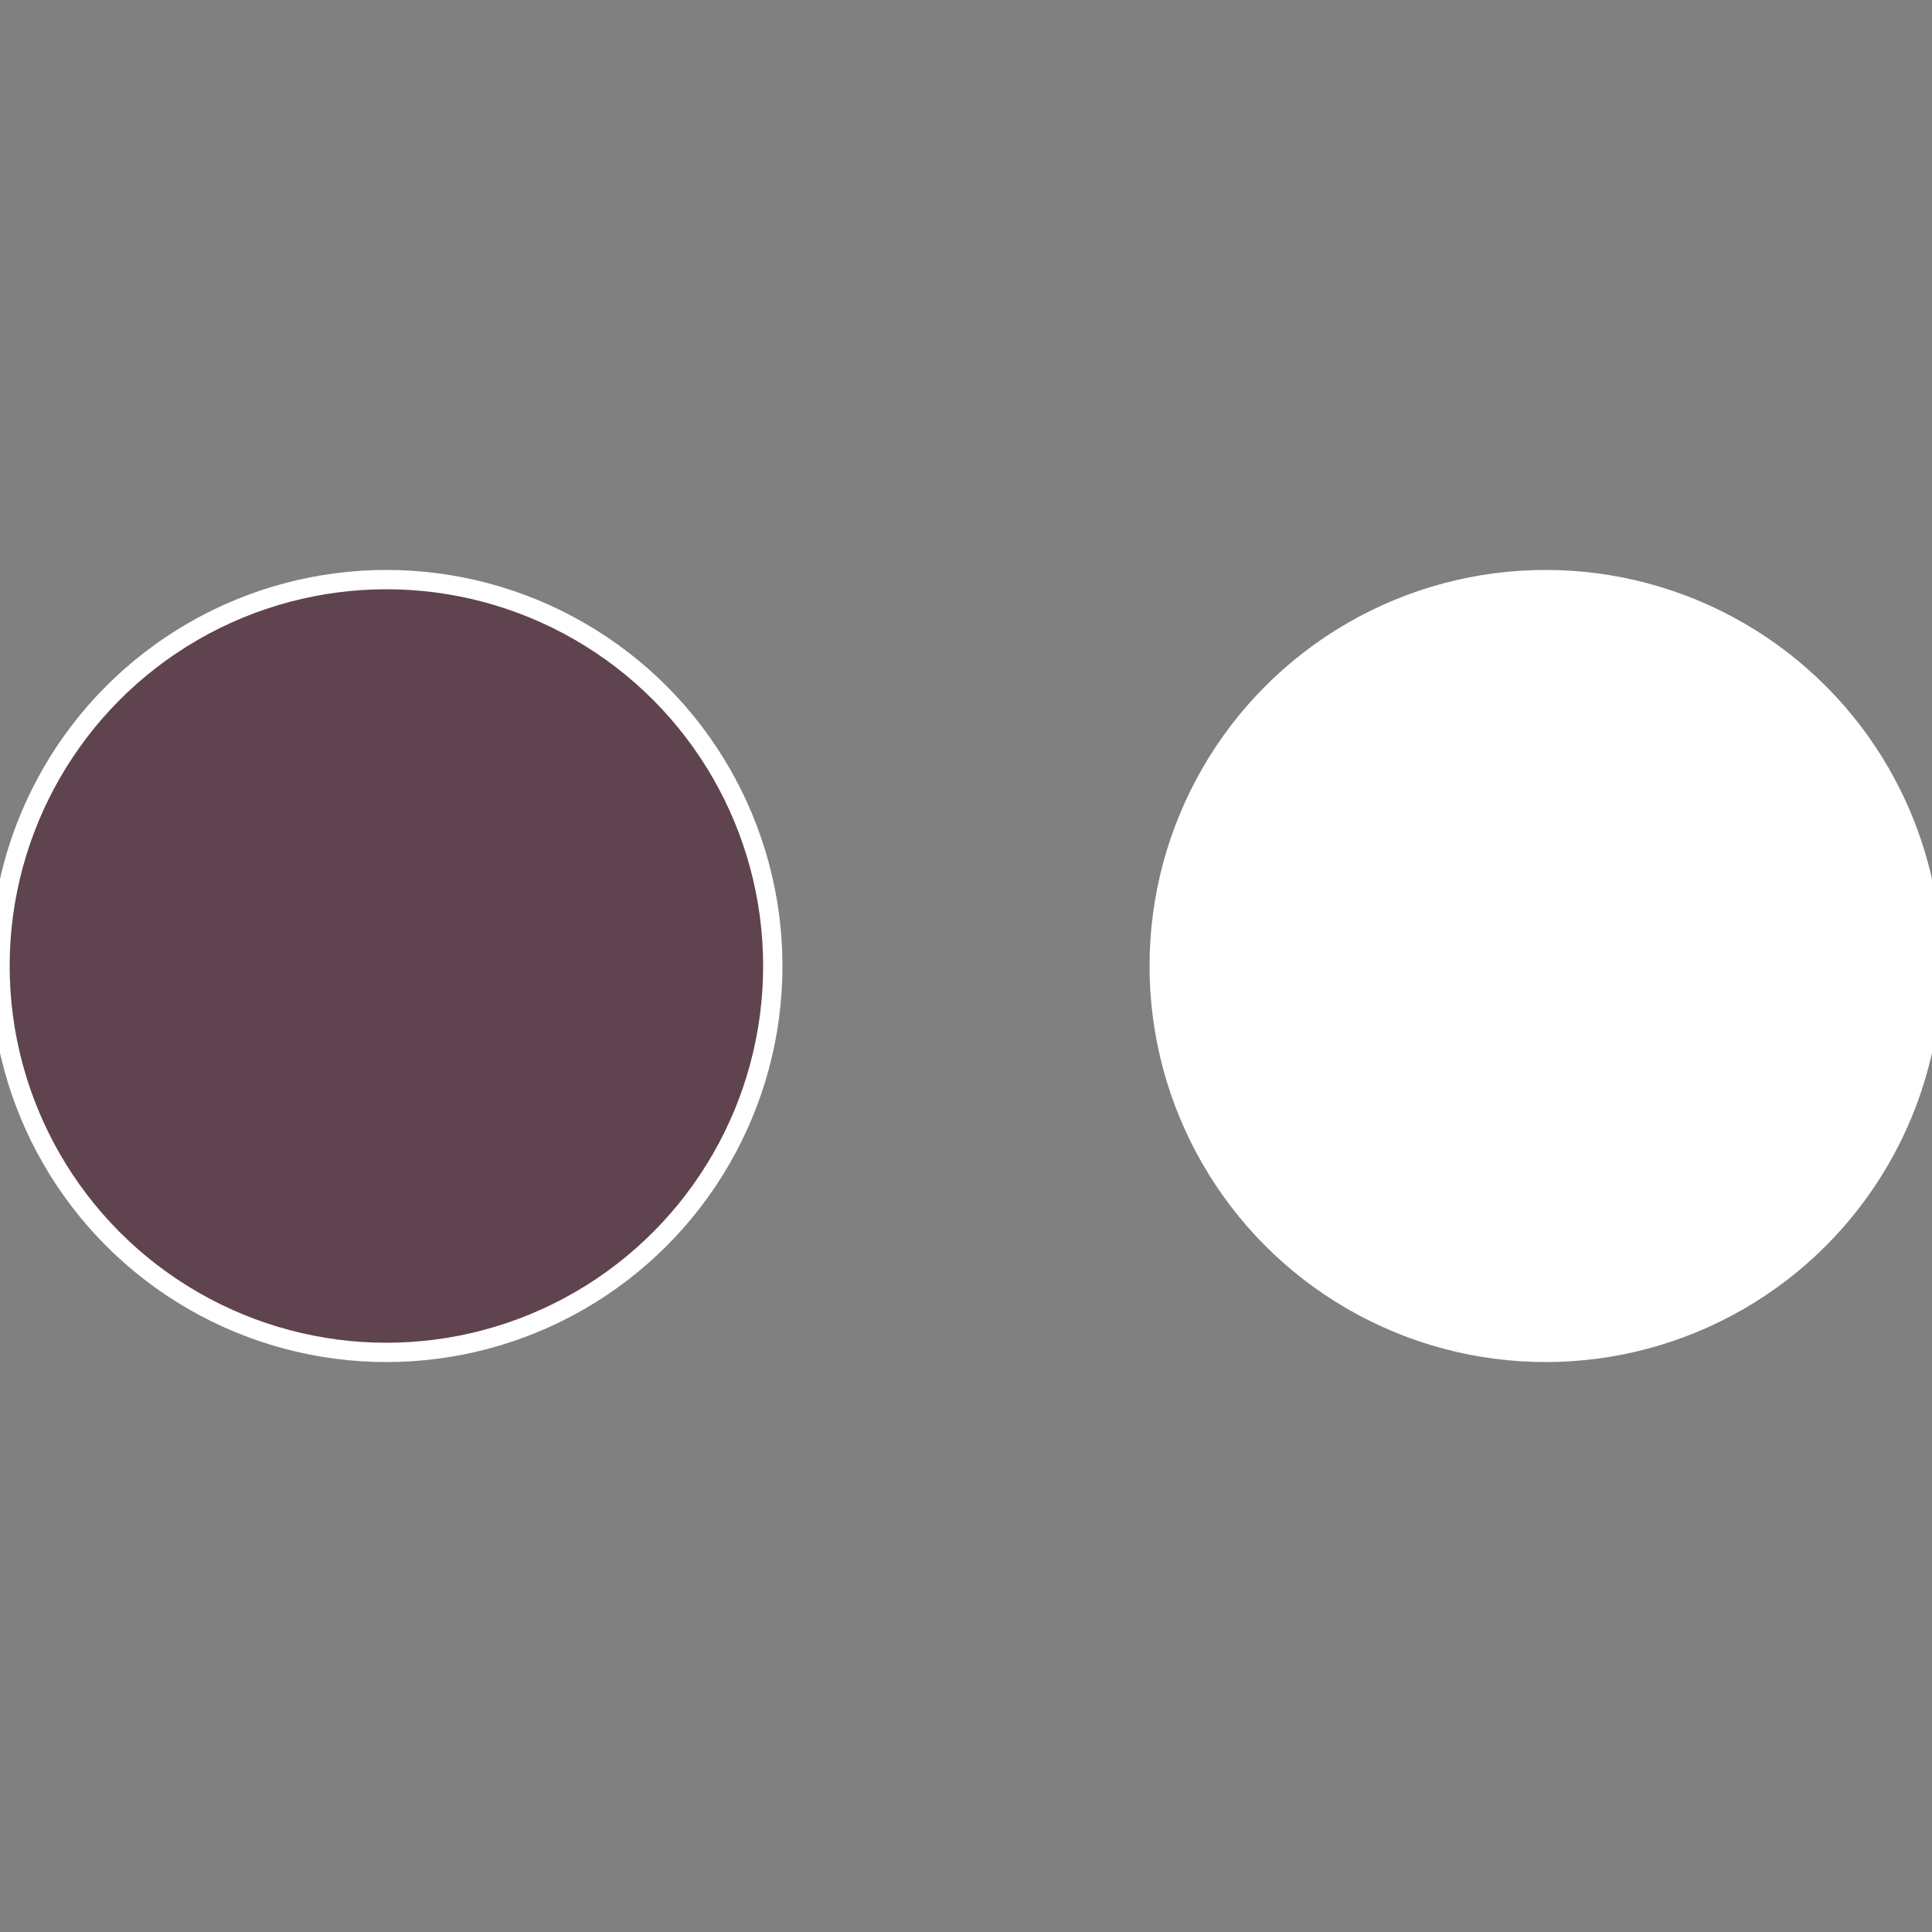
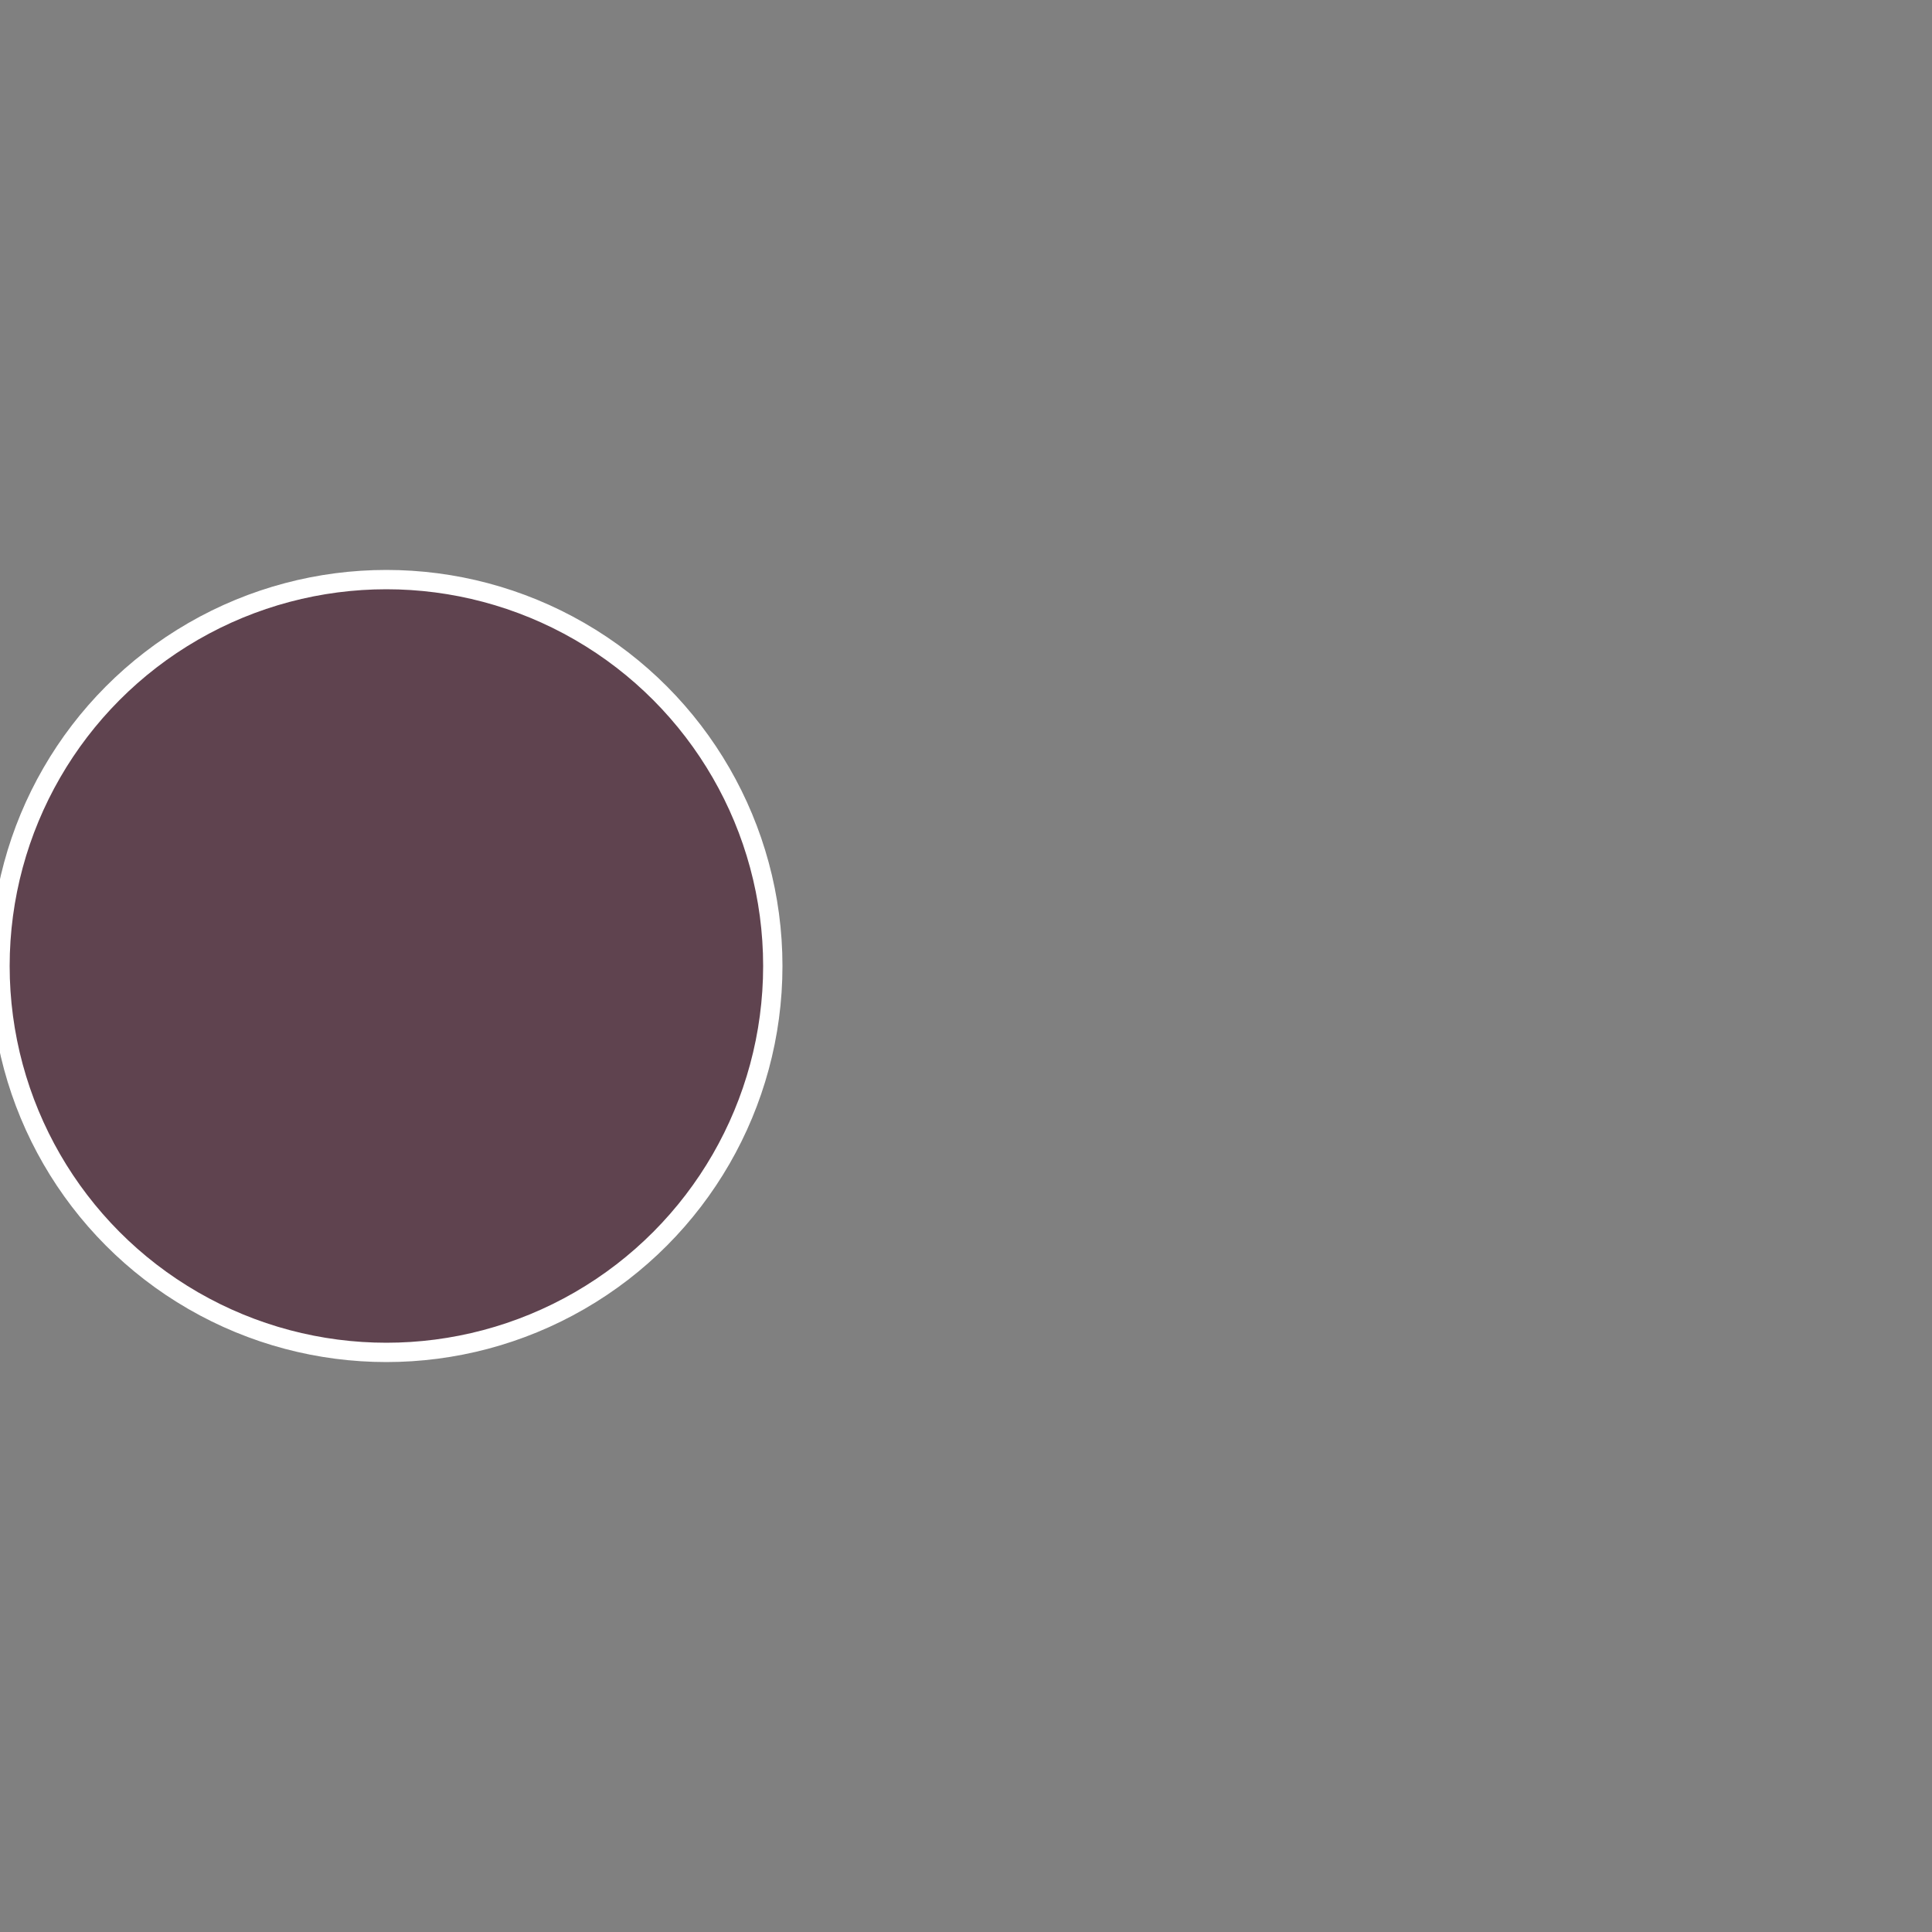
<svg xmlns="http://www.w3.org/2000/svg" width="500" height="500" viewBox="-1 -1 2 2">
  <rect x="-1" y="-1" width="2" height="2" fill="#808080" stroke="none" />
-   <circle cx="0.6" cy="0" r="0.4" fill="#ffffffffffffffd3fffffffffffffbfe434" stroke="#fff" stroke-width="1%" />
  <circle cx="-0.6" cy="7.3478807948841E-17" r="0.4" fill="#5f434fffffffffffffbfe" stroke="#fff" stroke-width="1%" />
</svg>